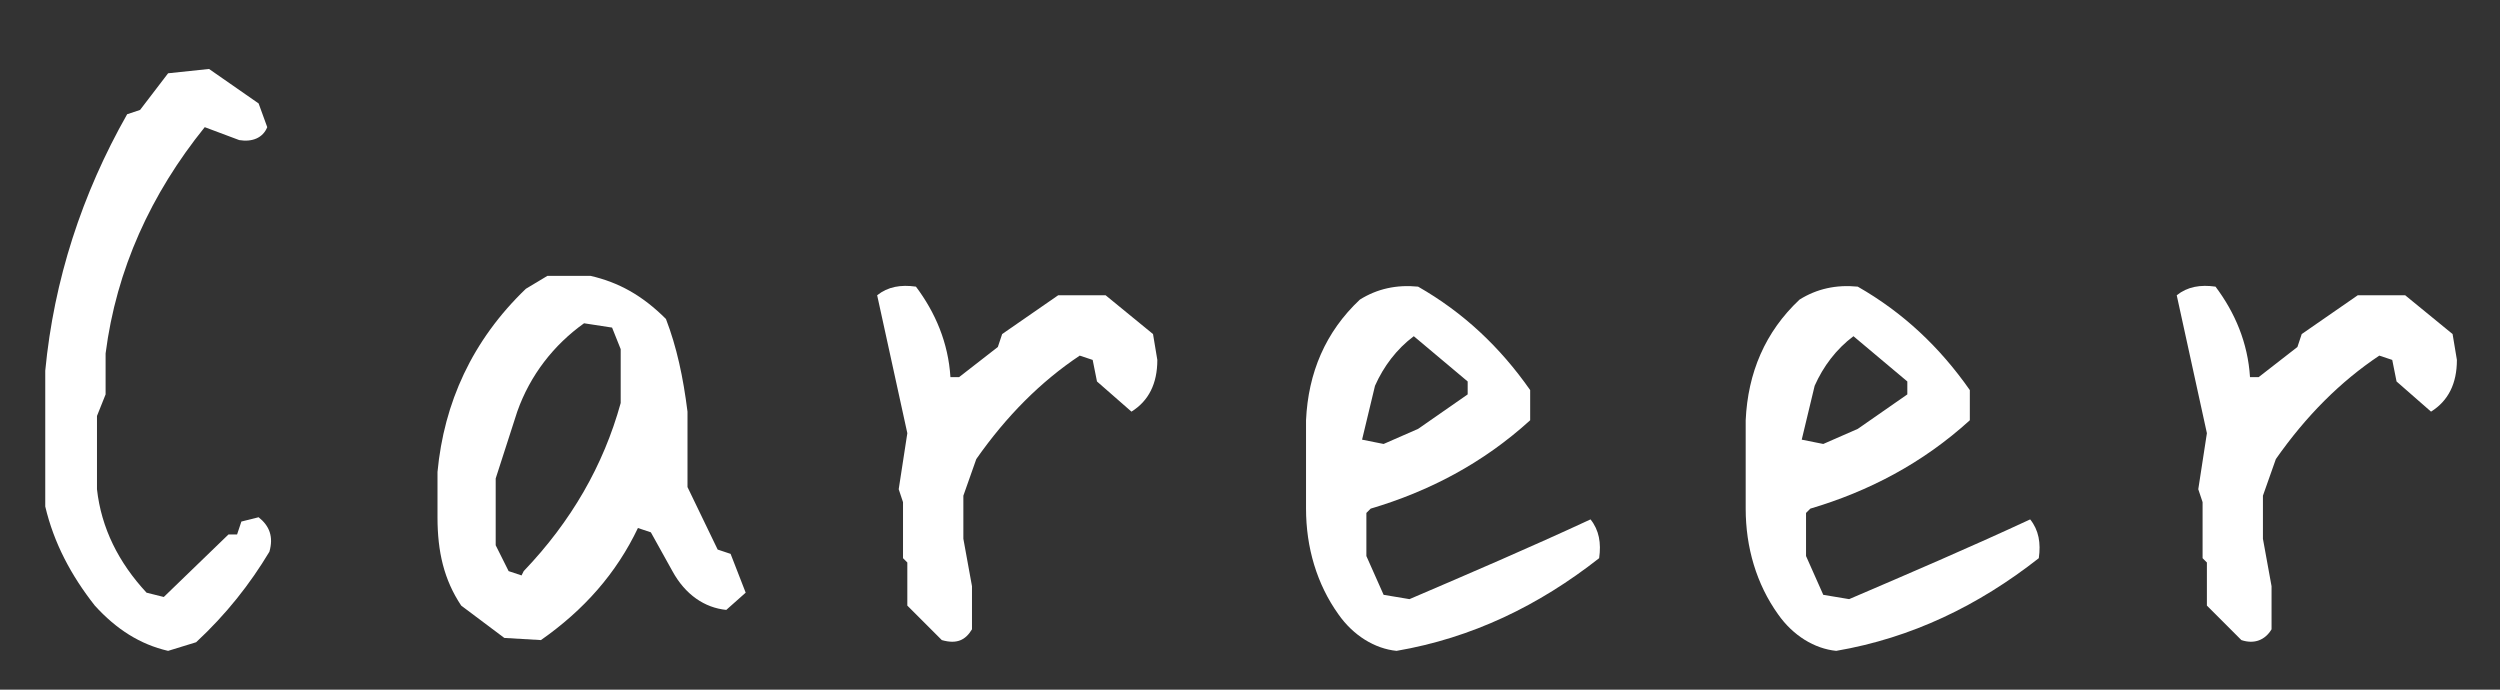
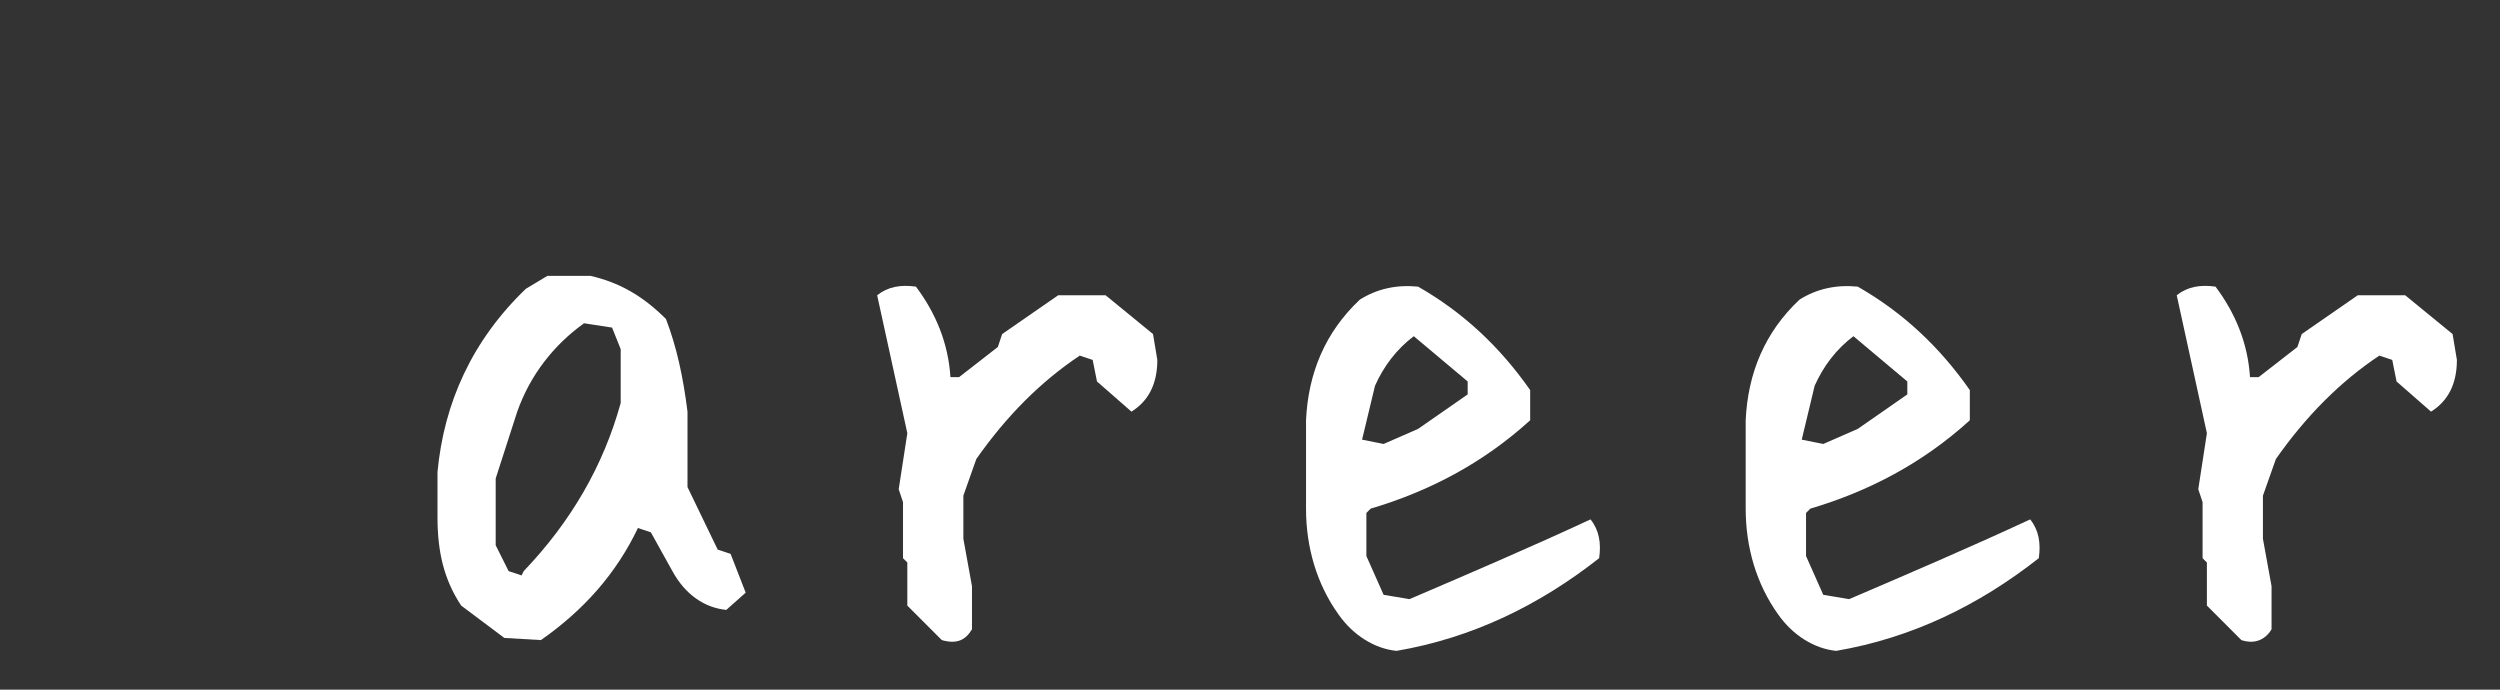
<svg xmlns="http://www.w3.org/2000/svg" version="1.1" id="レイヤー_1" x="0px" y="0px" viewBox="0 0 116 32" style="enable-background:new 0 0 116 32;" xml:space="preserve">
  <rect x="0" y="0" width="116" height="32" fill="#333333" stroke="none" />
  <style type="text/css">
	.st0{fill:#FFFFFF;}
</style>
  <title>logo</title>
  <g>
    <g>
-       <path class="st0" d="M7.8,30.2c-1.3-0.3-2.4-1-3.4-2.1c-1.1-1.4-1.9-2.9-2.3-4.6v-6.3C2.5,13,3.8,9,5.9,5.3l0.6-0.2l1.3-1.7    l1.9-0.2L12,4.8l0.4,1.1c-0.2,0.5-0.7,0.7-1.3,0.6L9.5,5.9C7,9,5.4,12.5,4.9,16.4v1.9l-0.4,1v3.4c0.2,1.8,1,3.4,2.3,4.8l0.8,0.2    l3-2.9H11l0.2-0.6L12,24c0.5,0.4,0.7,0.9,0.5,1.6c-0.9,1.5-2,2.9-3.4,4.2L7.8,30.2z" />
      <path class="st0" d="M23.4,29.6l-2-1.5c-0.8-1.2-1.1-2.5-1.1-4.1v-2.1c0.3-3.2,1.6-6.1,4.1-8.5l1-0.6h2c1.3,0.3,2.4,0.9,3.5,2    c0.5,1.3,0.8,2.7,1,4.3v3.5l1.4,2.9l0.6,0.2l0.7,1.8l-0.9,0.8c-1-0.1-1.9-0.7-2.5-1.8l-1-1.8l-0.6-0.2c-1,2.1-2.5,3.8-4.5,5.2    L23.4,29.6L23.4,29.6z M24.3,26.5c2.2-2.3,3.7-4.9,4.5-7.8v-2.5l-0.4-1L27.1,15c-1.4,1-2.5,2.4-3.1,4.1l-1,3.1v3.1l0.6,1.2    l0.6,0.2L24.3,26.5z" />
      <path class="st0" d="M43.7,29.7l-1.6-1.6v-2l-0.2-0.2v-2.6l-0.2-0.6l0.4-2.6l-1.4-6.4c0.5-0.4,1.1-0.5,1.8-0.4    c0.9,1.2,1.5,2.6,1.6,4.2h0.4l1.8-1.4l0.2-0.6l2.6-1.8h2.2l2.2,1.8l0.2,1.2c0,1.1-0.4,1.9-1.2,2.4l-1.6-1.4l-0.2-1l-0.6-0.2    c-1.8,1.2-3.4,2.8-4.8,4.8L44.7,23v2l0.4,2.2v2C44.8,29.7,44.4,29.9,43.7,29.7z" />
      <path class="st0" d="M64.8,30.2c-1-0.1-2-0.7-2.7-1.7c-1-1.4-1.5-3.1-1.5-4.9v-4.1c0.1-2.2,0.9-4.1,2.5-5.6    c0.8-0.5,1.7-0.7,2.7-0.6c2.1,1.2,3.8,2.8,5.2,4.8v1.4c-2.2,2-4.7,3.3-7.4,4.1l-0.2,0.2v2l0.8,1.8l1.2,0.2    c2.8-1.2,5.6-2.4,8.4-3.7c0.4,0.5,0.5,1.1,0.4,1.8C71.4,28.1,68.3,29.6,64.8,30.2z M65.8,19.9l2.3-1.6v-0.6l-2.5-2.1    c-0.8,0.6-1.4,1.4-1.8,2.3l-0.6,2.5l1,0.2L65.8,19.9z" />
      <path class="st0" d="M85.2,30.2c-1-0.1-2-0.7-2.7-1.7c-1-1.4-1.5-3.1-1.5-4.9v-4.1c0.1-2.2,0.9-4.1,2.5-5.6    c0.8-0.5,1.7-0.7,2.7-0.6c2.1,1.2,3.8,2.8,5.2,4.8v1.4c-2.2,2-4.7,3.3-7.4,4.1l-0.2,0.2v2l0.8,1.8l1.2,0.2    c2.8-1.2,5.6-2.4,8.4-3.7c0.4,0.5,0.5,1.1,0.4,1.8C91.8,28.1,88.7,29.6,85.2,30.2z M86.2,19.9l2.3-1.6v-0.6L86,15.6    c-0.8,0.6-1.4,1.4-1.8,2.3l-0.6,2.5l1,0.2L86.2,19.9z" />
      <path class="st0" d="M104,29.7l-1.6-1.6v-2l-0.2-0.2v-2.6l-0.2-0.6l0.4-2.6l-1.4-6.4c0.5-0.4,1.1-0.5,1.8-0.4    c0.9,1.2,1.5,2.6,1.6,4.2h0.4l1.8-1.4l0.2-0.6l2.6-1.8h2.2l2.2,1.8l0.2,1.2c0,1.1-0.4,1.9-1.2,2.4l-1.6-1.4l-0.2-1l-0.6-0.2    c-1.8,1.2-3.4,2.8-4.8,4.8L105,23v2l0.4,2.2v2C105.1,29.7,104.6,29.9,104,29.7z" />
    </g>
  </g>
</svg>